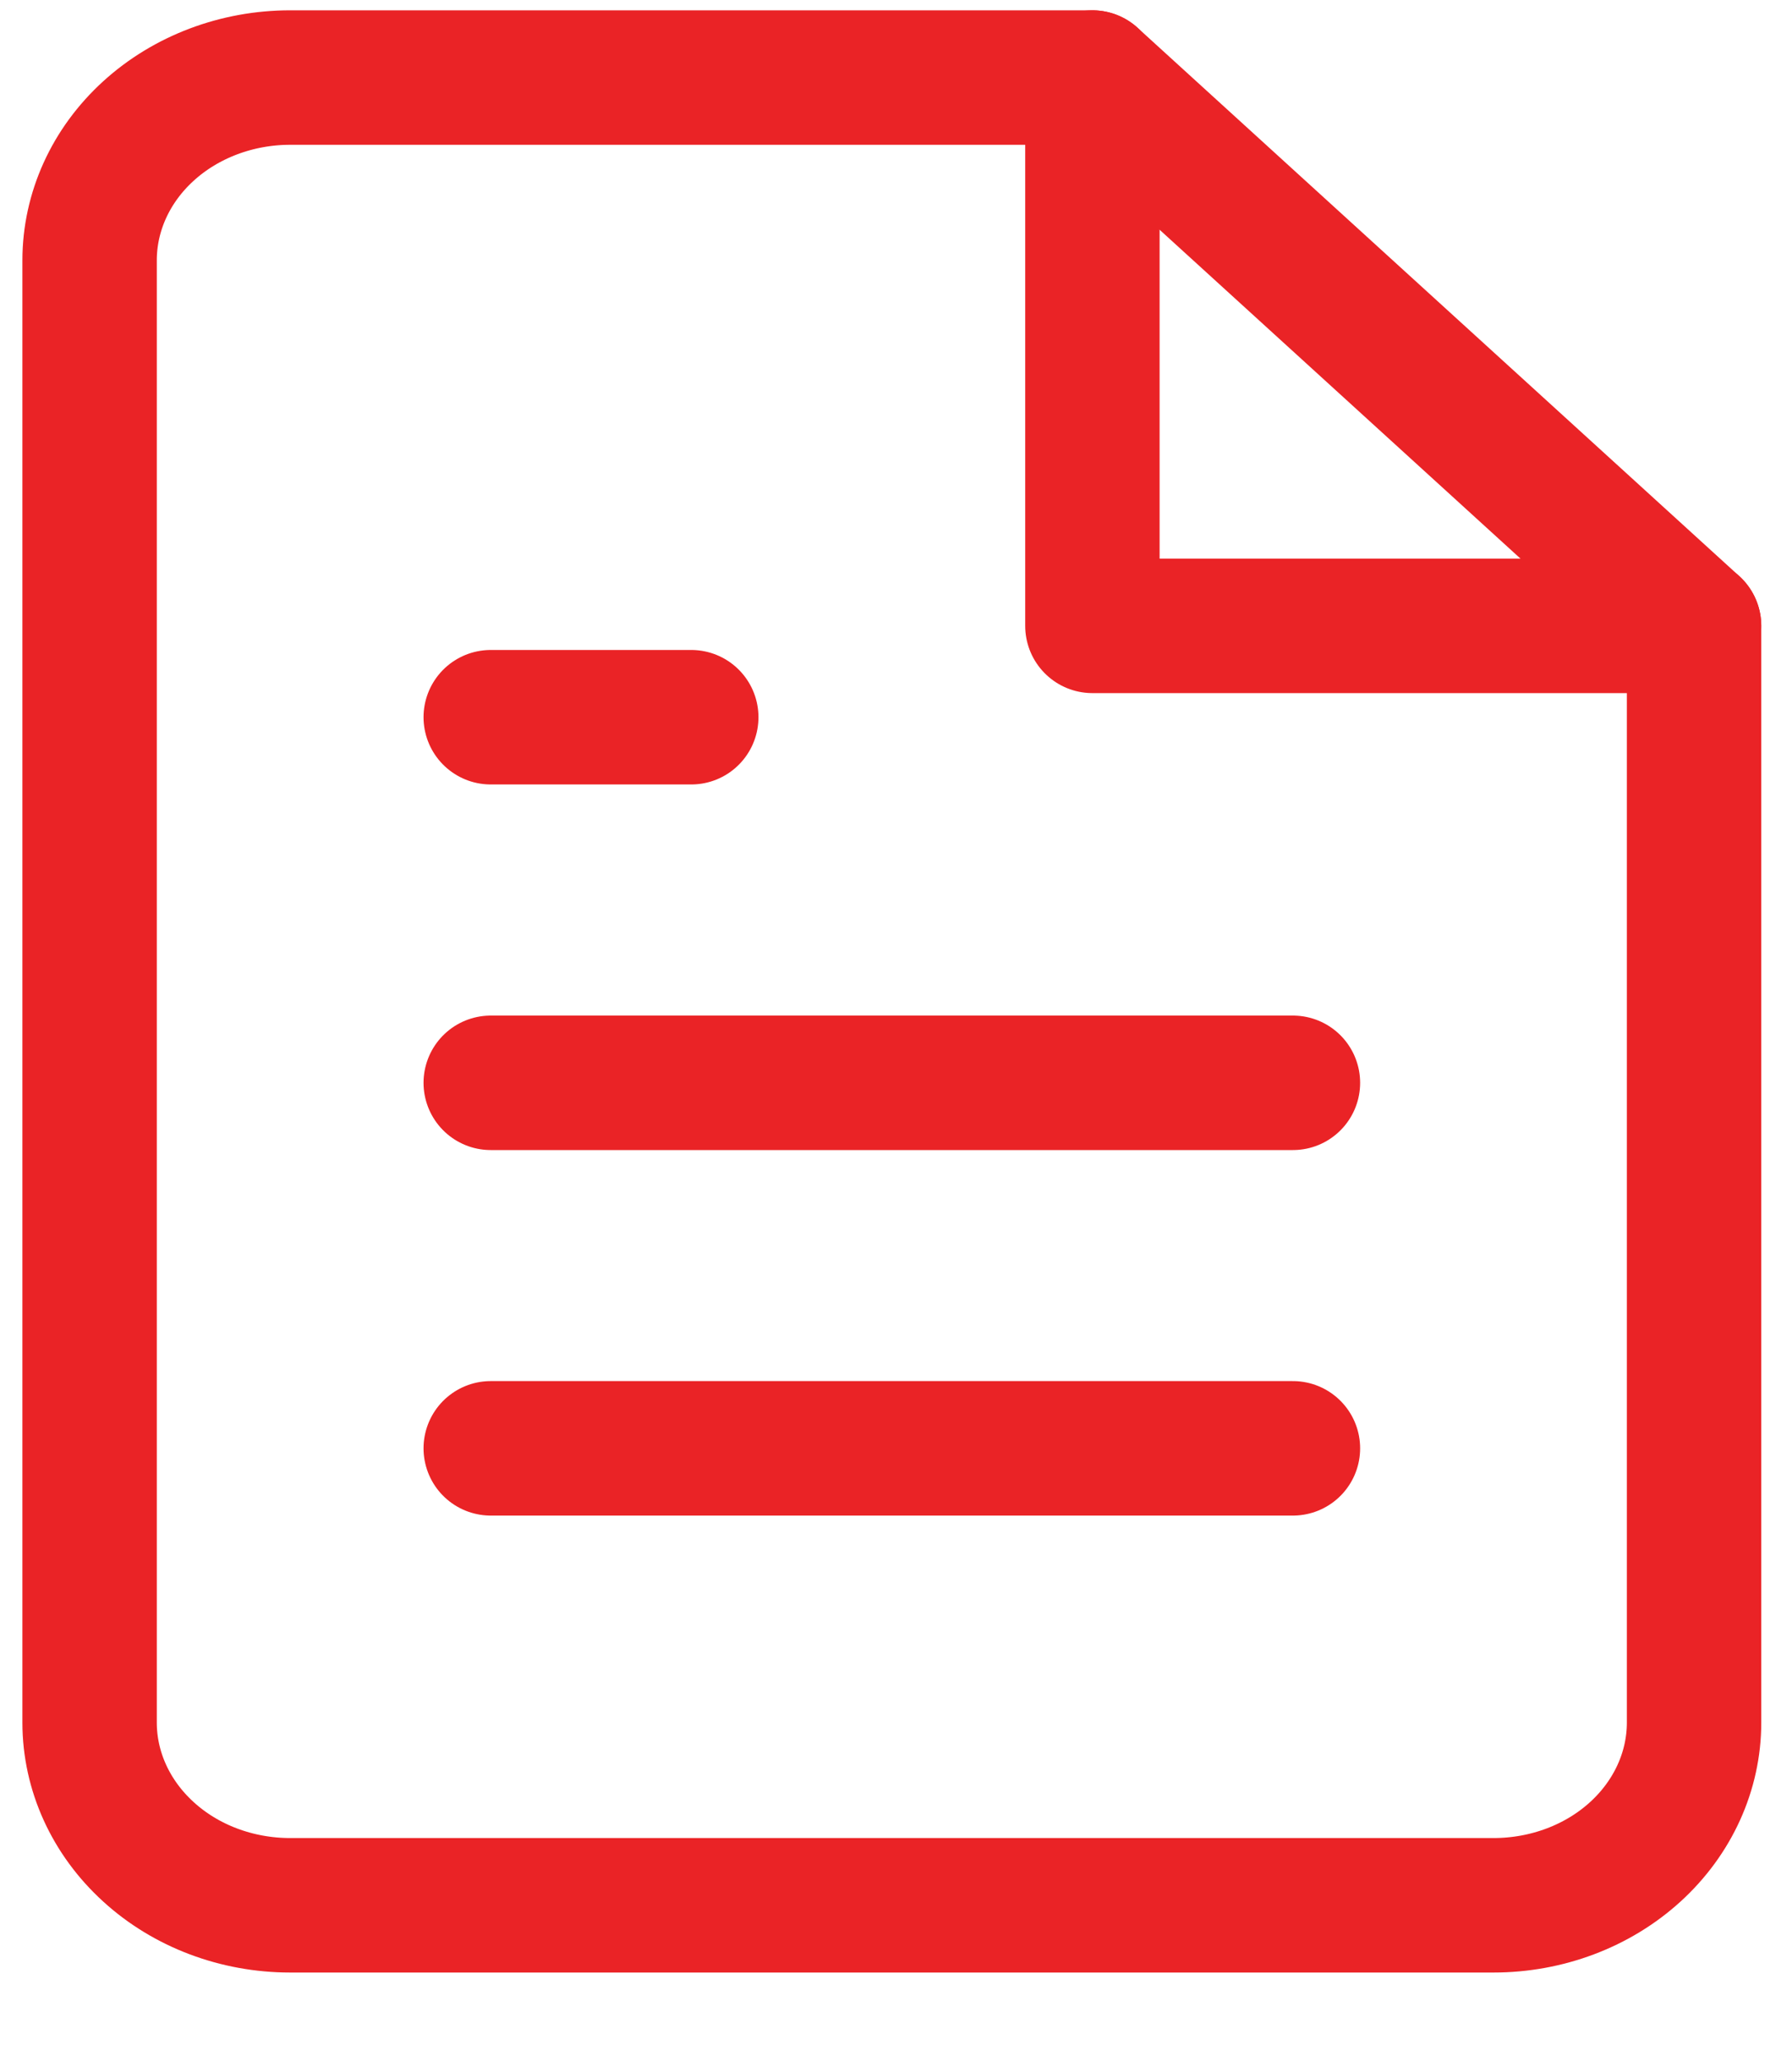
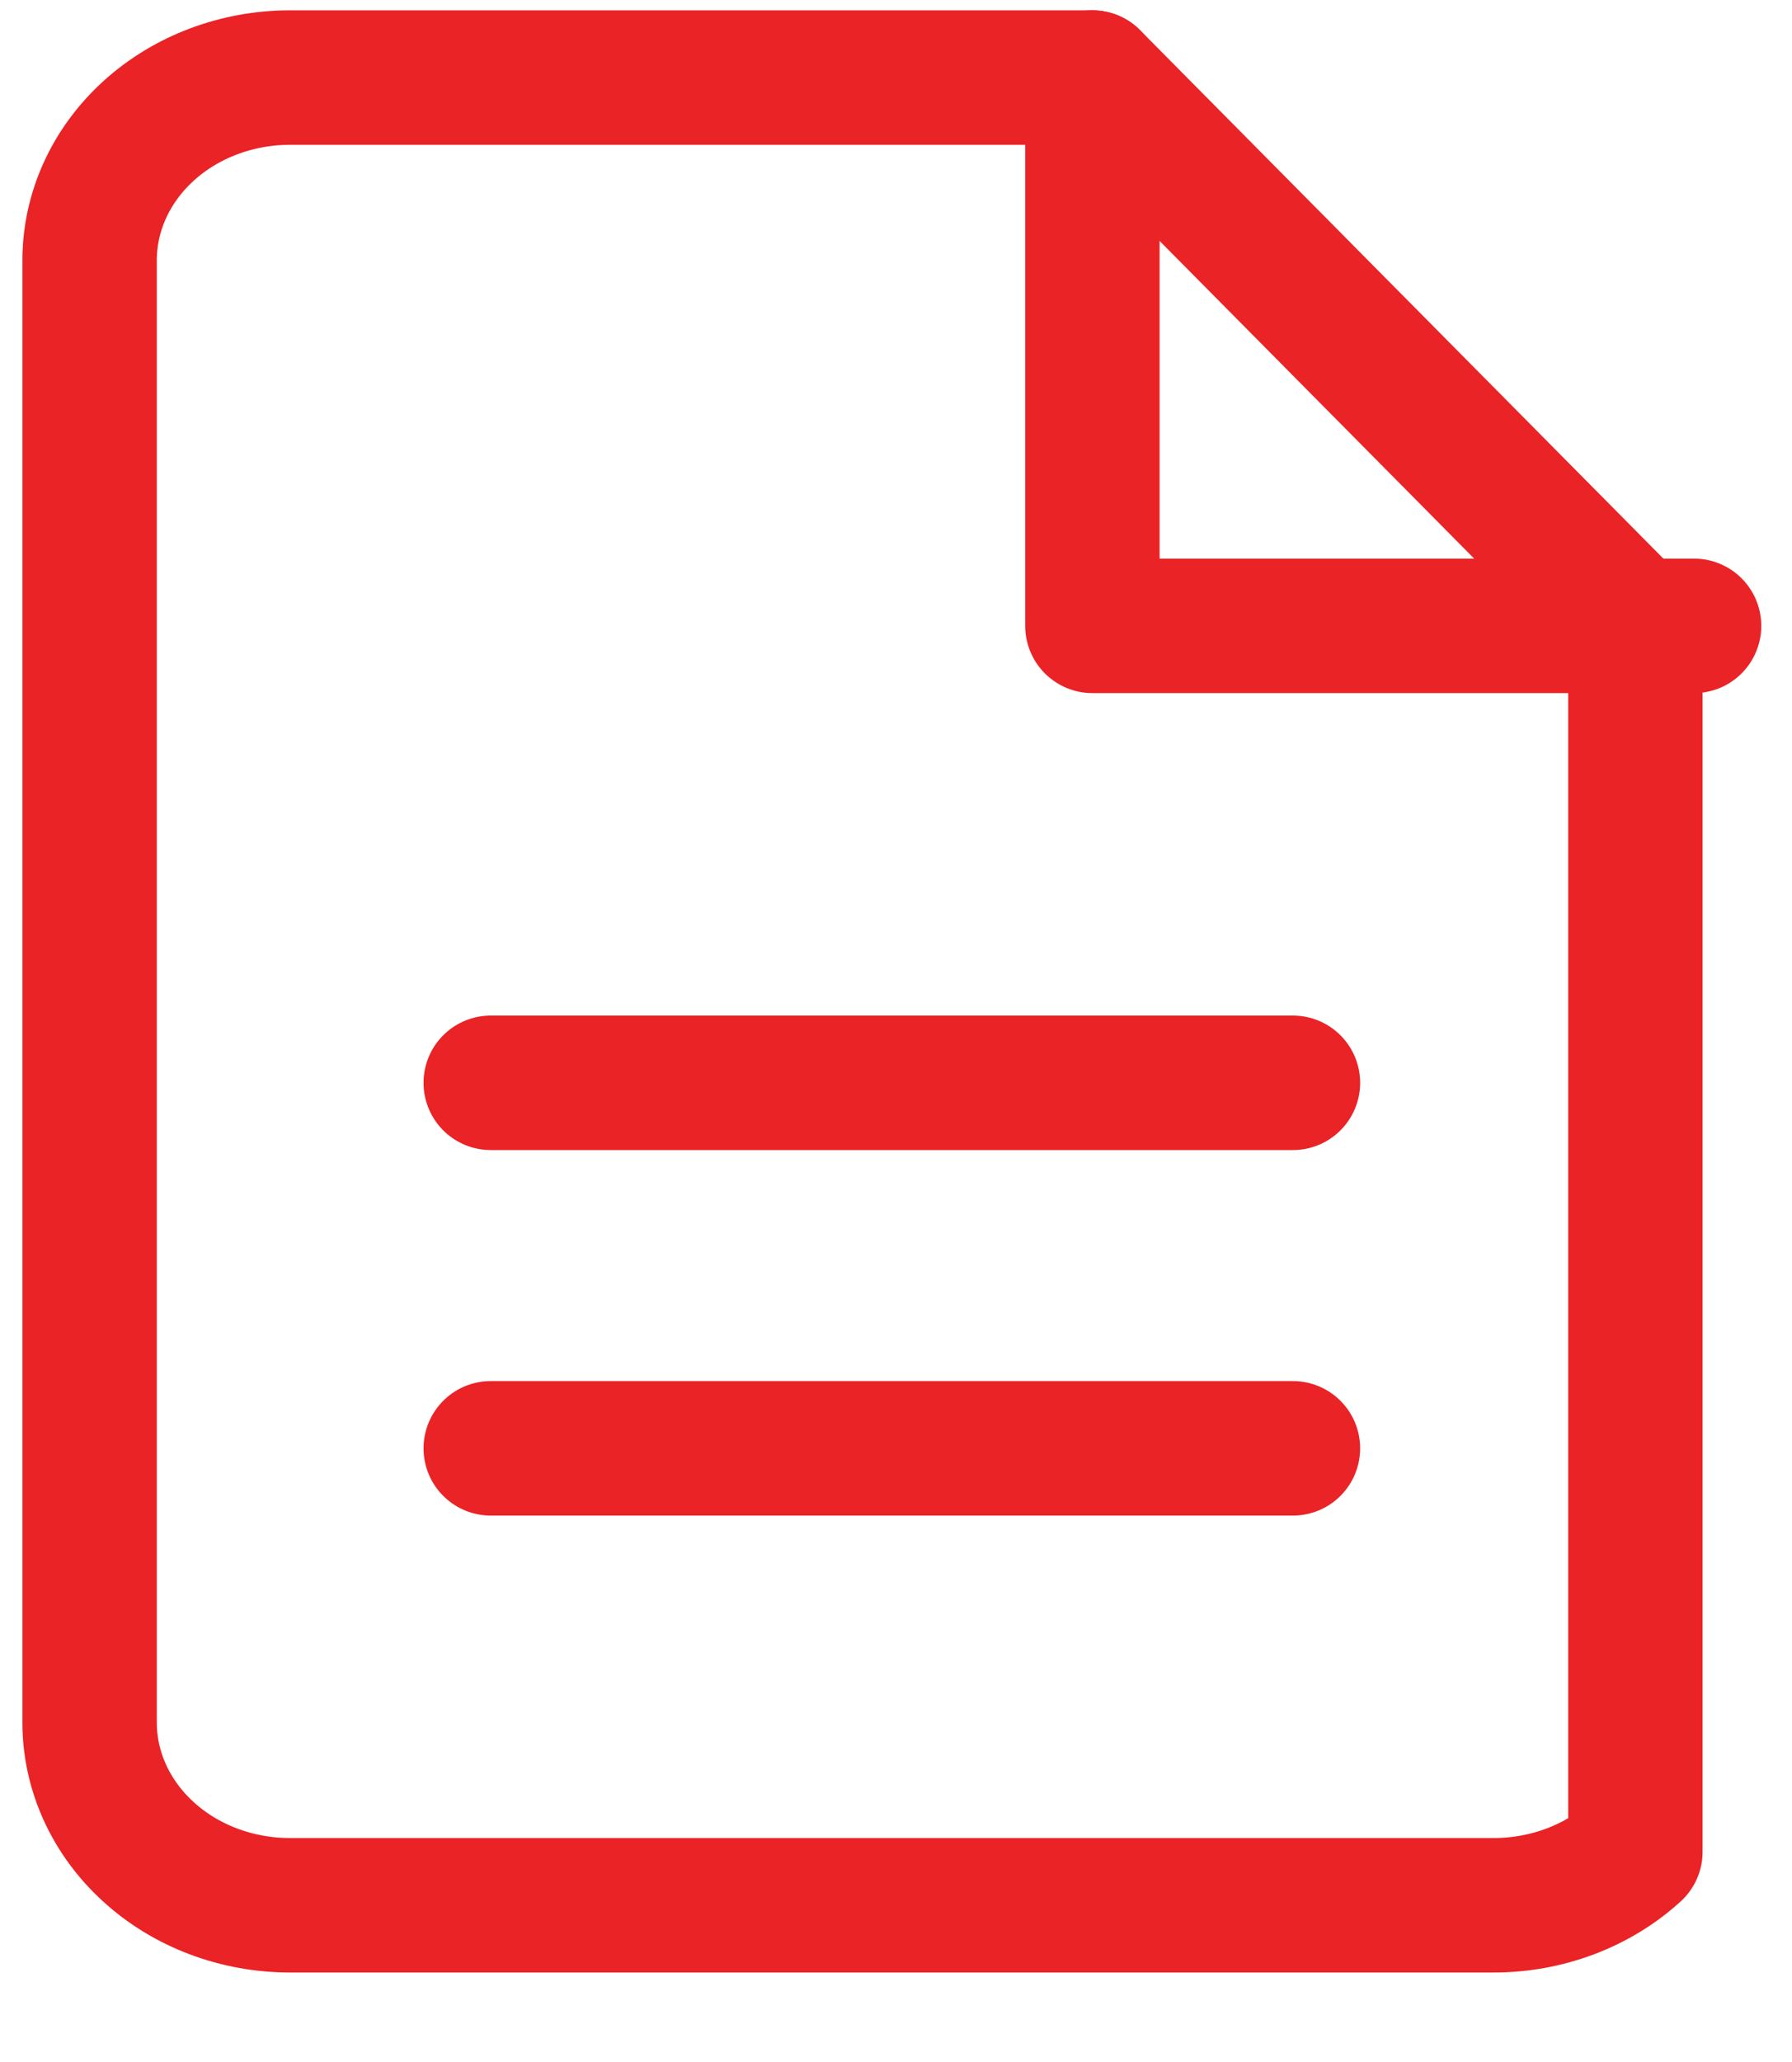
<svg xmlns="http://www.w3.org/2000/svg" width="20" height="23" viewBox="0 0 20 23" fill="none">
-   <path d="M12.192 0.865H3.238C2.645 0.865 2.075 1.08 1.656 1.462C1.236 1.844 1 2.363 1 2.904V19.214C1 19.754 1.236 20.273 1.656 20.655C2.075 21.038 2.645 21.252 3.238 21.252H16.669C17.262 21.252 17.832 21.038 18.252 20.655C18.671 20.273 18.907 19.754 18.907 19.214V6.981L12.192 0.865Z" stroke="#EA2326" stroke-width="1.5" stroke-linecap="round" stroke-linejoin="round" />
+   <path d="M12.192 0.865H3.238C2.645 0.865 2.075 1.08 1.656 1.462C1.236 1.844 1 2.363 1 2.904V19.214C1 19.754 1.236 20.273 1.656 20.655C2.075 21.038 2.645 21.252 3.238 21.252H16.669C17.262 21.252 17.832 21.038 18.252 20.655V6.981L12.192 0.865Z" stroke="#EA2326" stroke-width="1.5" stroke-linecap="round" stroke-linejoin="round" />
  <path d="M12.192 0.865V6.981H18.907" stroke="#EA2326" stroke-width="1.5" stroke-linecap="round" stroke-linejoin="round" />
  <path d="M14.43 12.078H5.477" stroke="#EA2326" stroke-width="1.5" stroke-linecap="round" stroke-linejoin="round" />
  <path d="M14.43 16.155H5.477" stroke="#EA2326" stroke-width="1.5" stroke-linecap="round" stroke-linejoin="round" />
-   <path d="M7.715 8H6.596H5.477" stroke="#EA2326" stroke-width="1.5" stroke-linecap="round" stroke-linejoin="round" />
</svg>